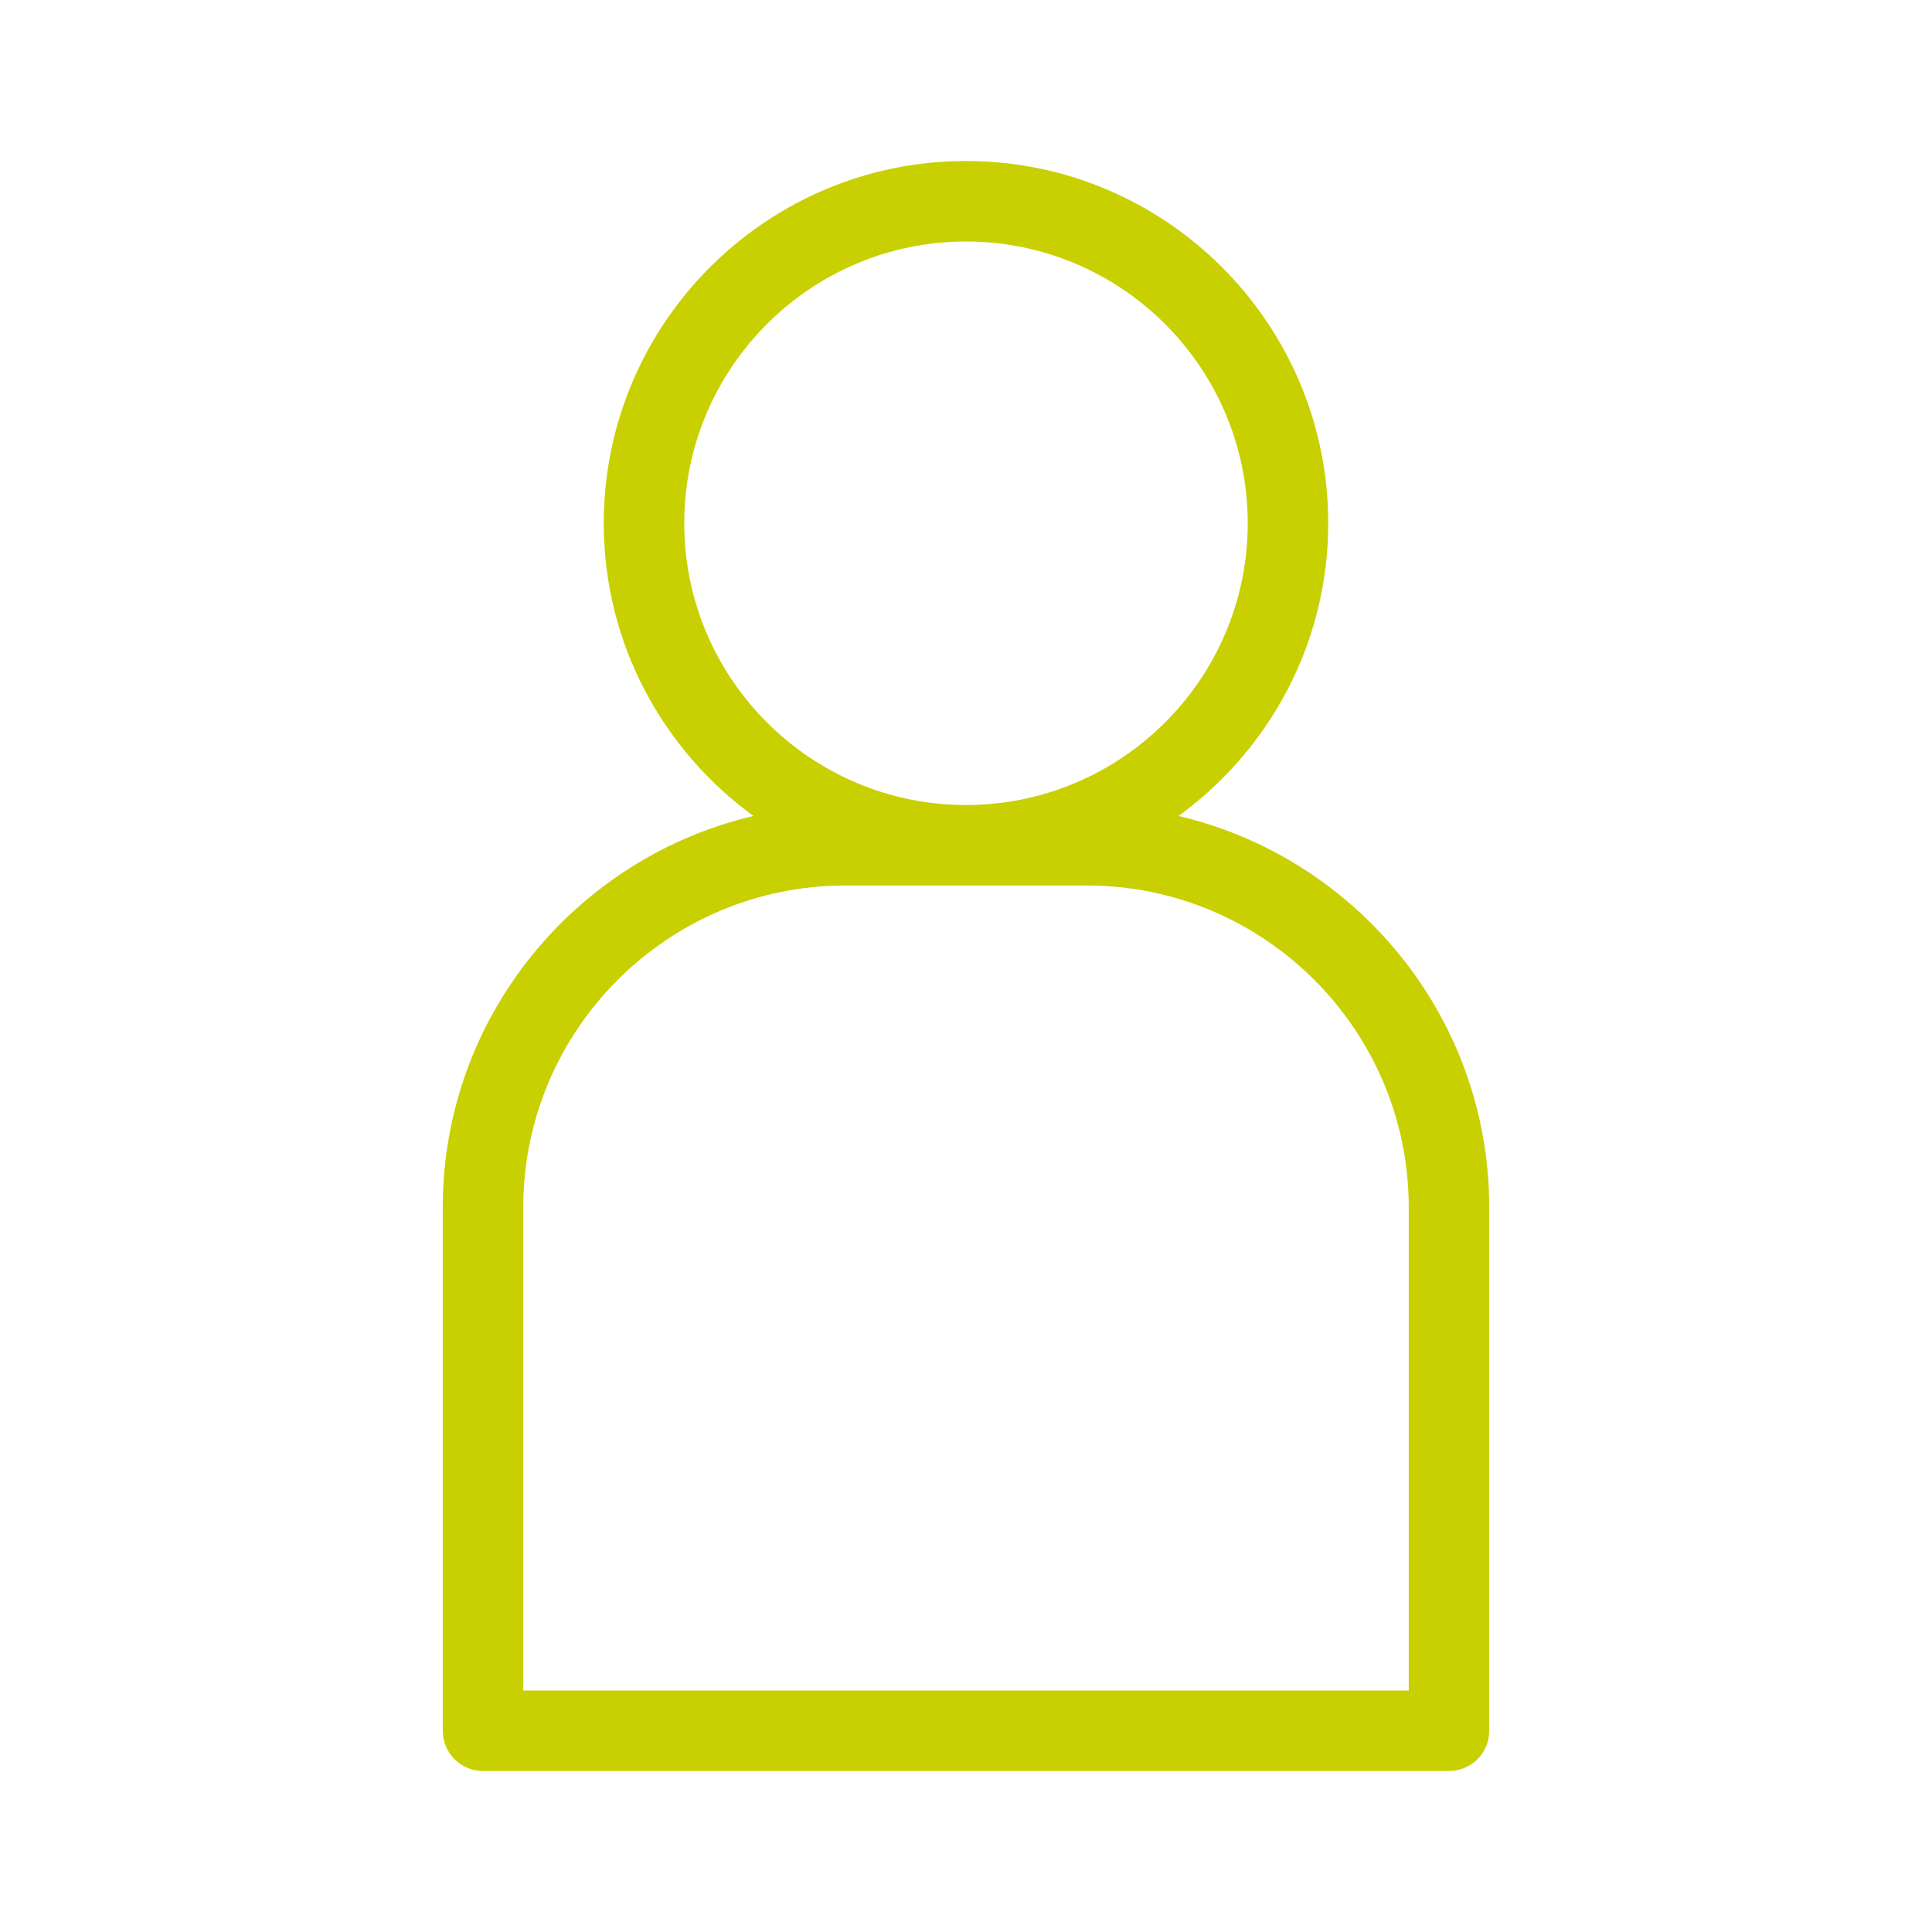
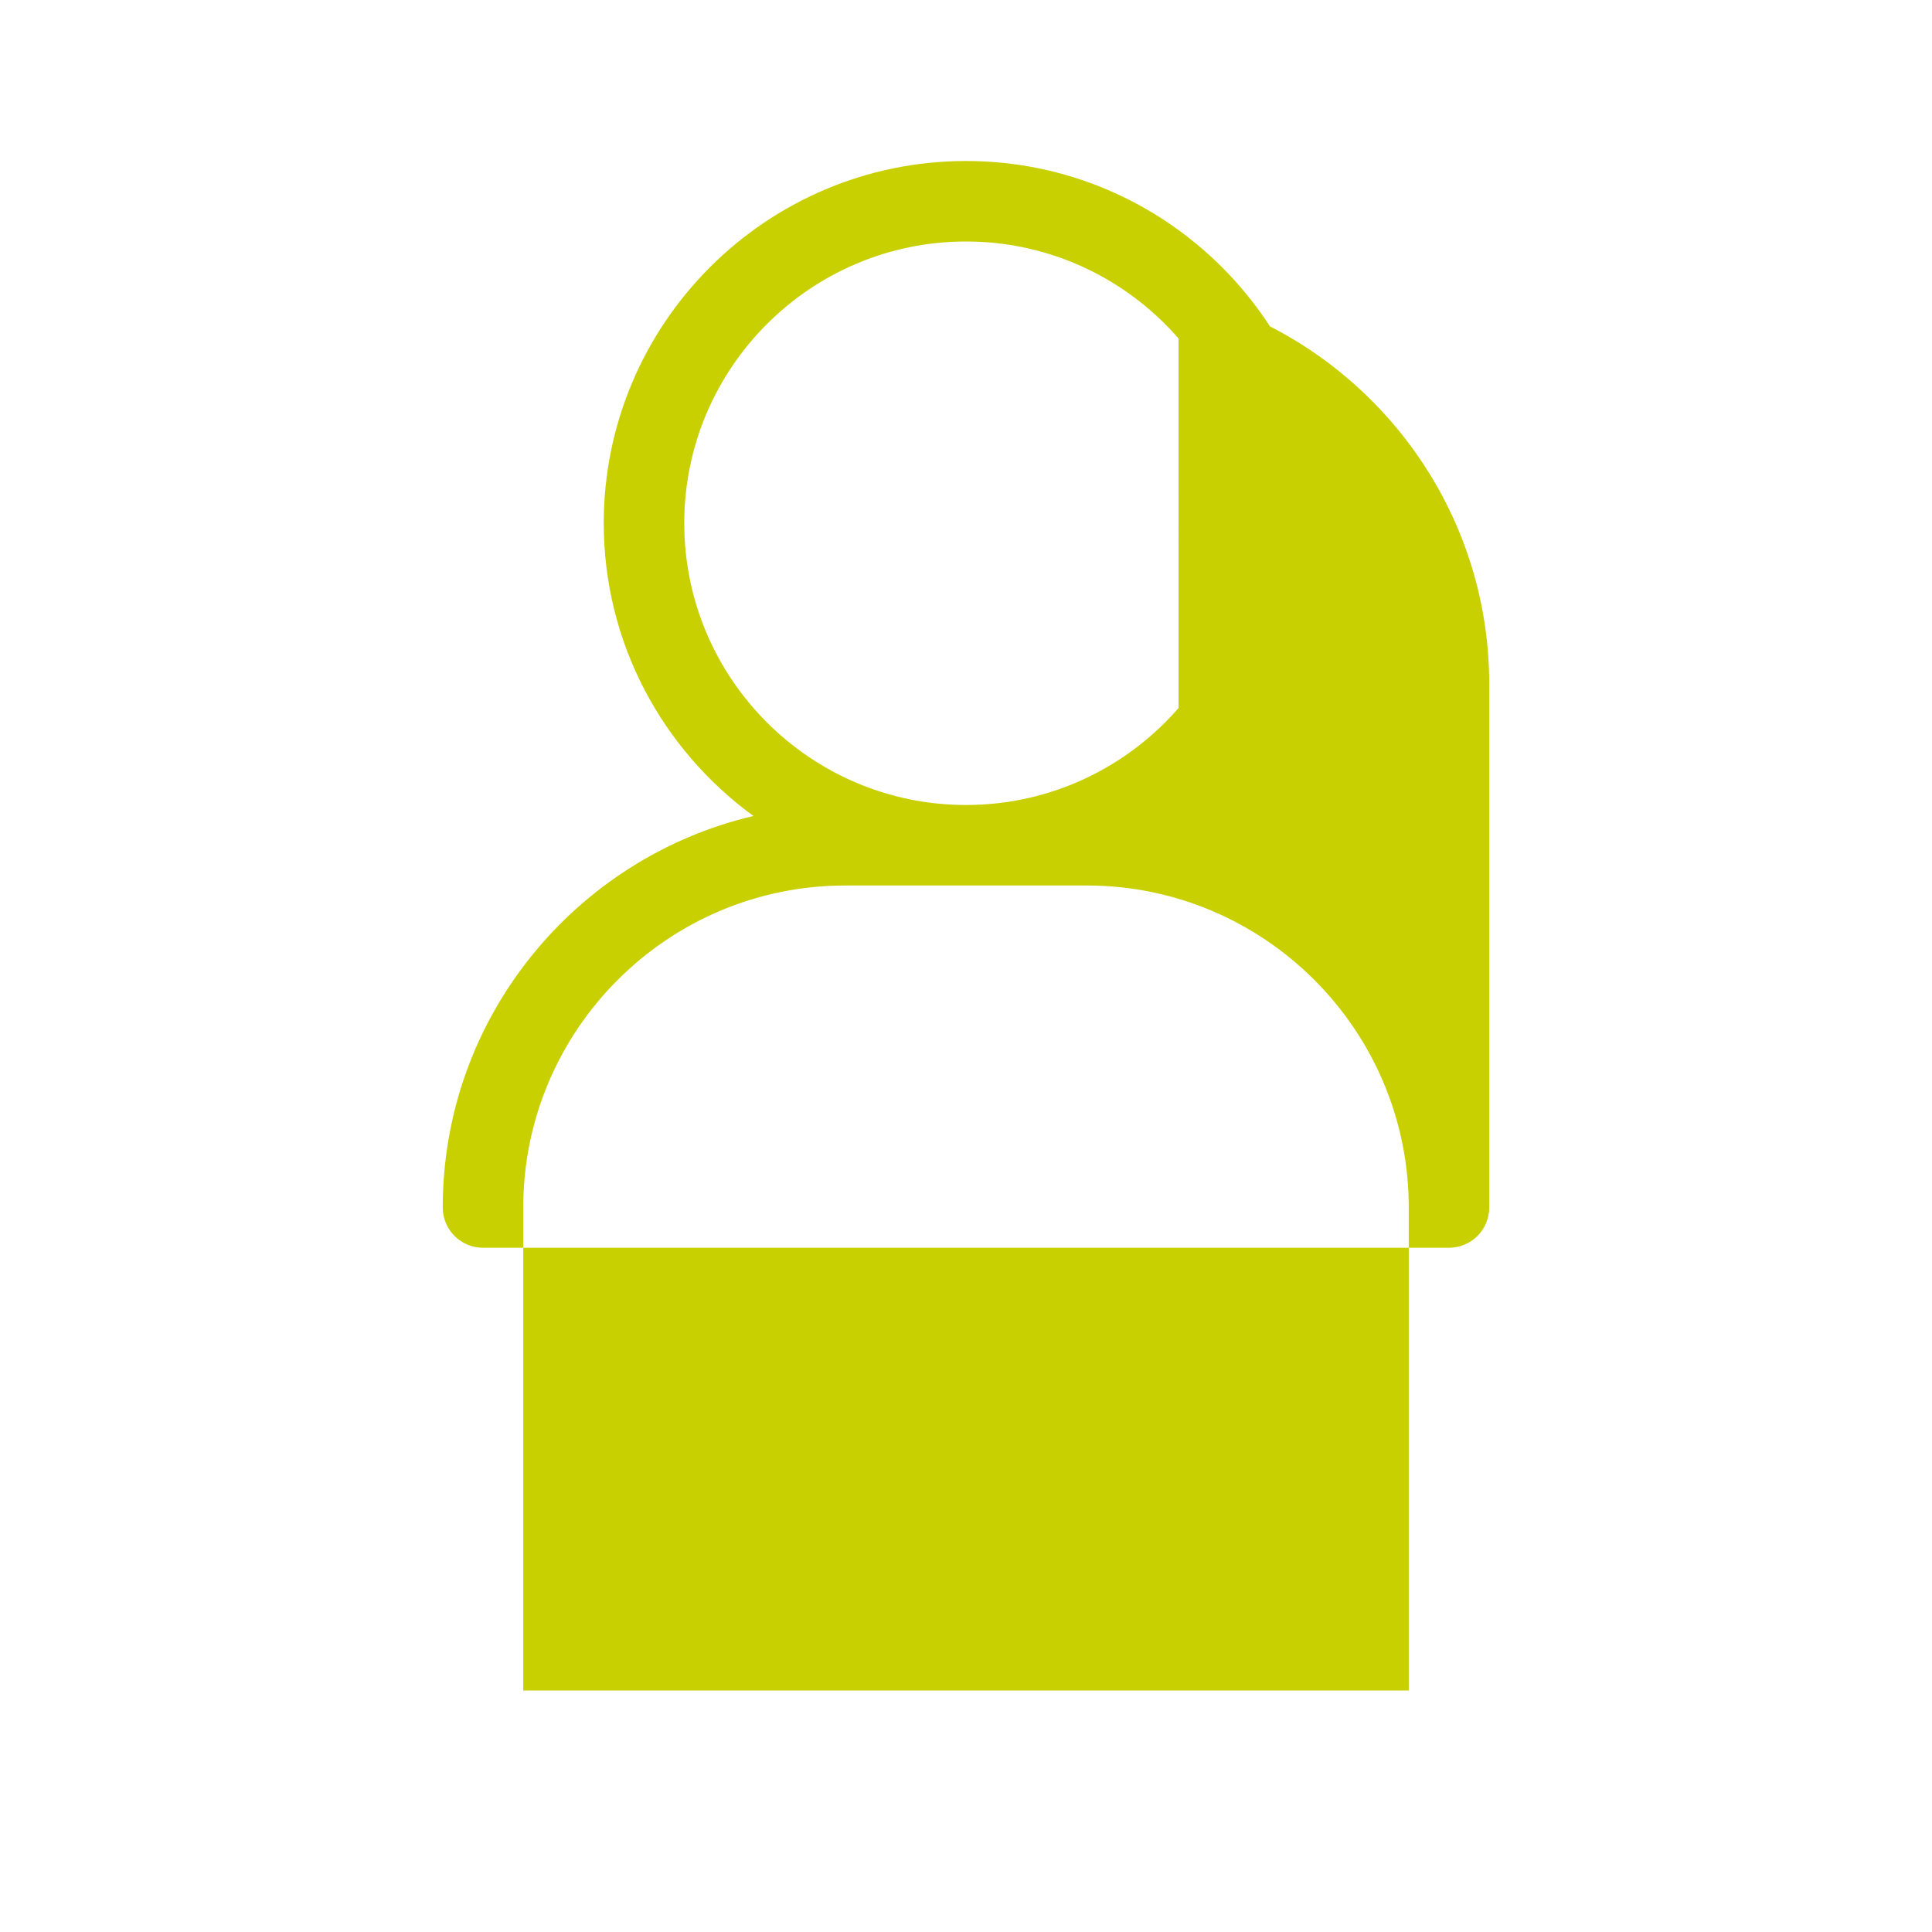
<svg xmlns="http://www.w3.org/2000/svg" width="1200pt" height="1200pt" version="1.1" viewBox="0 0 1200 1200">
-   <path d="m732.02 506.82c56.227-40.949 92.977-107.1 92.977-181.82 0-124.05-100.93-225-225-225s-225 100.95-225 225c0 74.727 36.75 140.88 92.977 181.82-110.4 25.902-192.98 124.98-192.98 243.18v325c0 13.801 11.176 25 25 25h600c13.824 0 25-11.199 25-25v-325c0-118.2-82.551-217.27-192.98-243.18zm-307.02-181.82c0-96.5 78.523-175 175-175s175 78.5 175 175c0 96.426-78.375 174.88-174.75 175h-0.477c-96.375-0.125-174.77-78.574-174.77-175zm450 725h-550v-300c0-110.27 89.727-200 200-200h150c110.27 0 200 89.727 200 200z" fill="#c9d001" />
+   <path d="m732.02 506.82c56.227-40.949 92.977-107.1 92.977-181.82 0-124.05-100.93-225-225-225s-225 100.95-225 225c0 74.727 36.75 140.88 92.977 181.82-110.4 25.902-192.98 124.98-192.98 243.18c0 13.801 11.176 25 25 25h600c13.824 0 25-11.199 25-25v-325c0-118.2-82.551-217.27-192.98-243.18zm-307.02-181.82c0-96.5 78.523-175 175-175s175 78.5 175 175c0 96.426-78.375 174.88-174.75 175h-0.477c-96.375-0.125-174.77-78.574-174.77-175zm450 725h-550v-300c0-110.27 89.727-200 200-200h150c110.27 0 200 89.727 200 200z" fill="#c9d001" />
</svg>